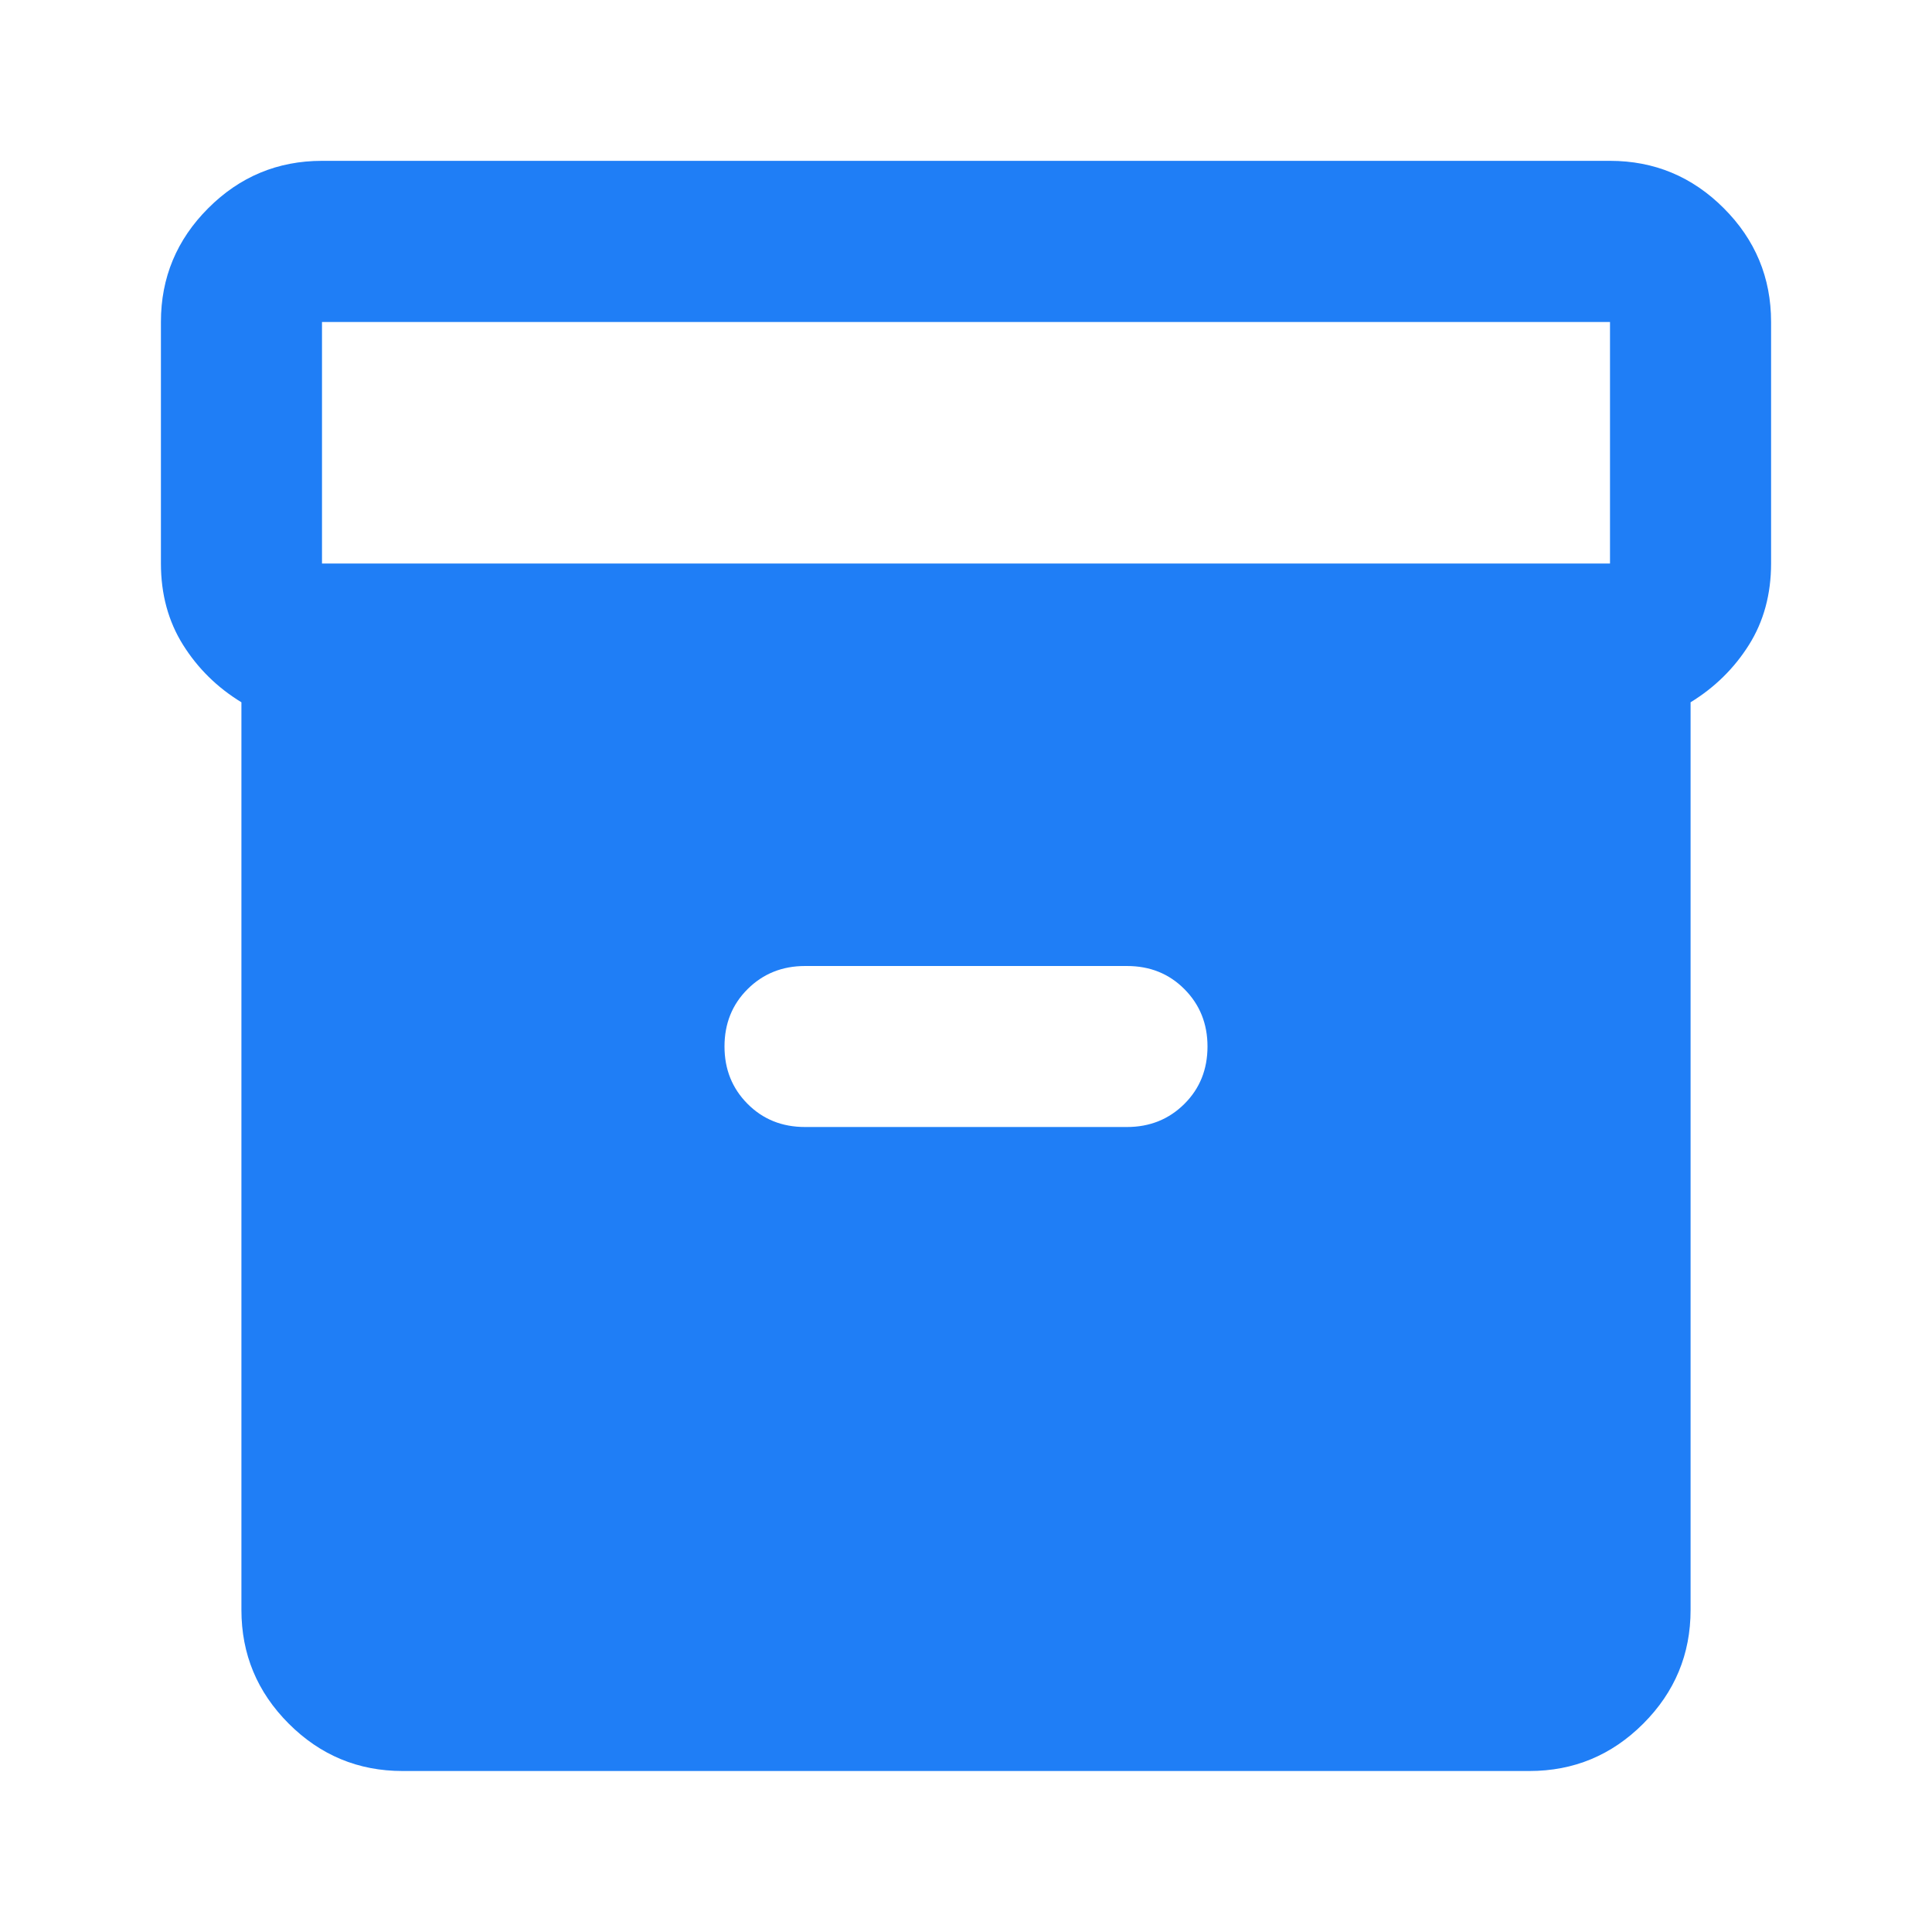
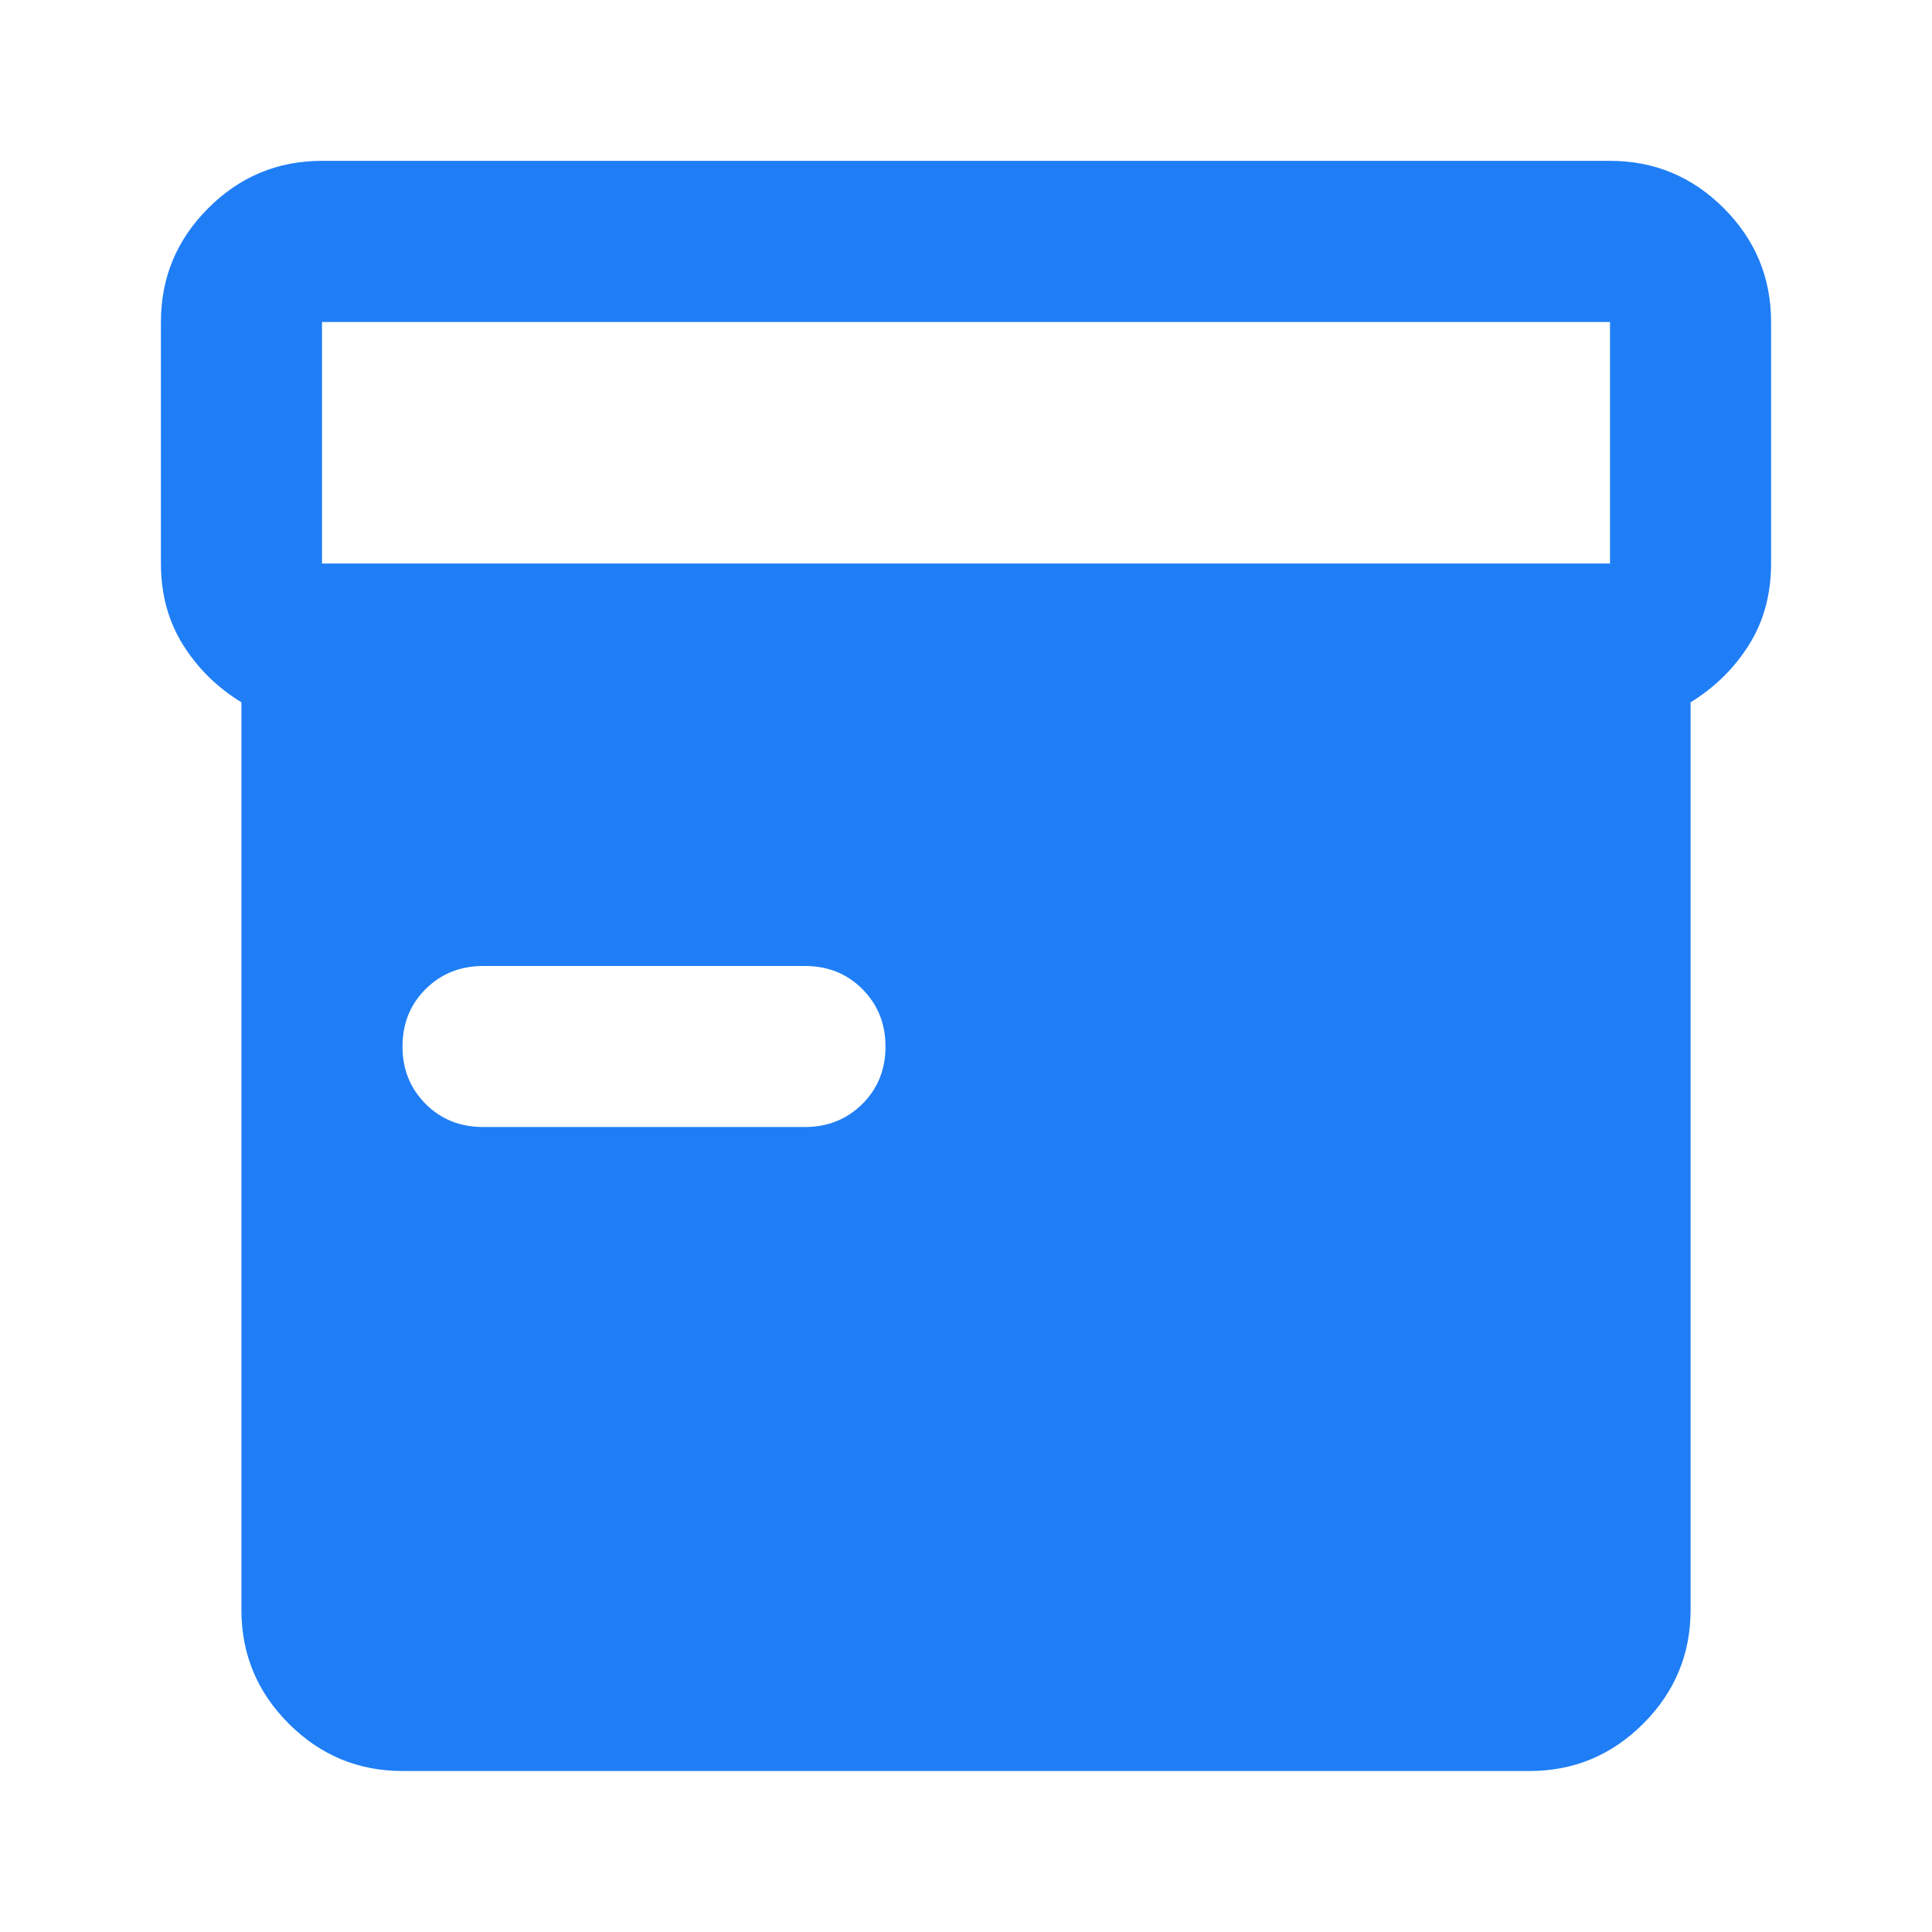
<svg xmlns="http://www.w3.org/2000/svg" fill="none" height="24" viewBox="0 0 24 24" width="24">
-   <path d="m5 22c-.55 0-1.021-.196-1.413-.588s-.588-.863-.588-1.413v-11.275c-.3-.183-.542-.421-.725-.713s-.275-.629-.275-1.012v-3c0-.55.196-1.021.588-1.413s.863-.588 1.413-.588h16c.55 0 1.021.196 1.413.588s.588.863.588 1.413v3c0 .383-.092.721-.275 1.012s-.425.529-.725.713v11.275c0 .55-.196 1.021-.588 1.413s-.863.588-1.413.588zm-1-15h16v-3h-16zm6 7h4c.283 0 .521-.096.713-.287s.287-.429.287-.713-.096-.521-.287-.713-.429-.287-.713-.287h-4c-.283 0-.521.096-.713.287s-.287.429-.287.713.096.521.287.713.429.287.713.287z" fill="#1f7ef6" />
+   <path d="m5 22c-.55 0-1.021-.196-1.413-.588s-.588-.863-.588-1.413v-11.275c-.3-.183-.542-.421-.725-.713s-.275-.629-.275-1.012v-3c0-.55.196-1.021.588-1.413s.863-.588 1.413-.588h16c.55 0 1.021.196 1.413.588s.588.863.588 1.413v3c0 .383-.092.721-.275 1.012s-.425.529-.725.713v11.275c0 .55-.196 1.021-.588 1.413s-.863.588-1.413.588zm-1-15h16v-3h-16zm6 7c.283 0 .521-.096.713-.287s.287-.429.287-.713-.096-.521-.287-.713-.429-.287-.713-.287h-4c-.283 0-.521.096-.713.287s-.287.429-.287.713.096.521.287.713.429.287.713.287z" fill="#1f7ef6" />
</svg>